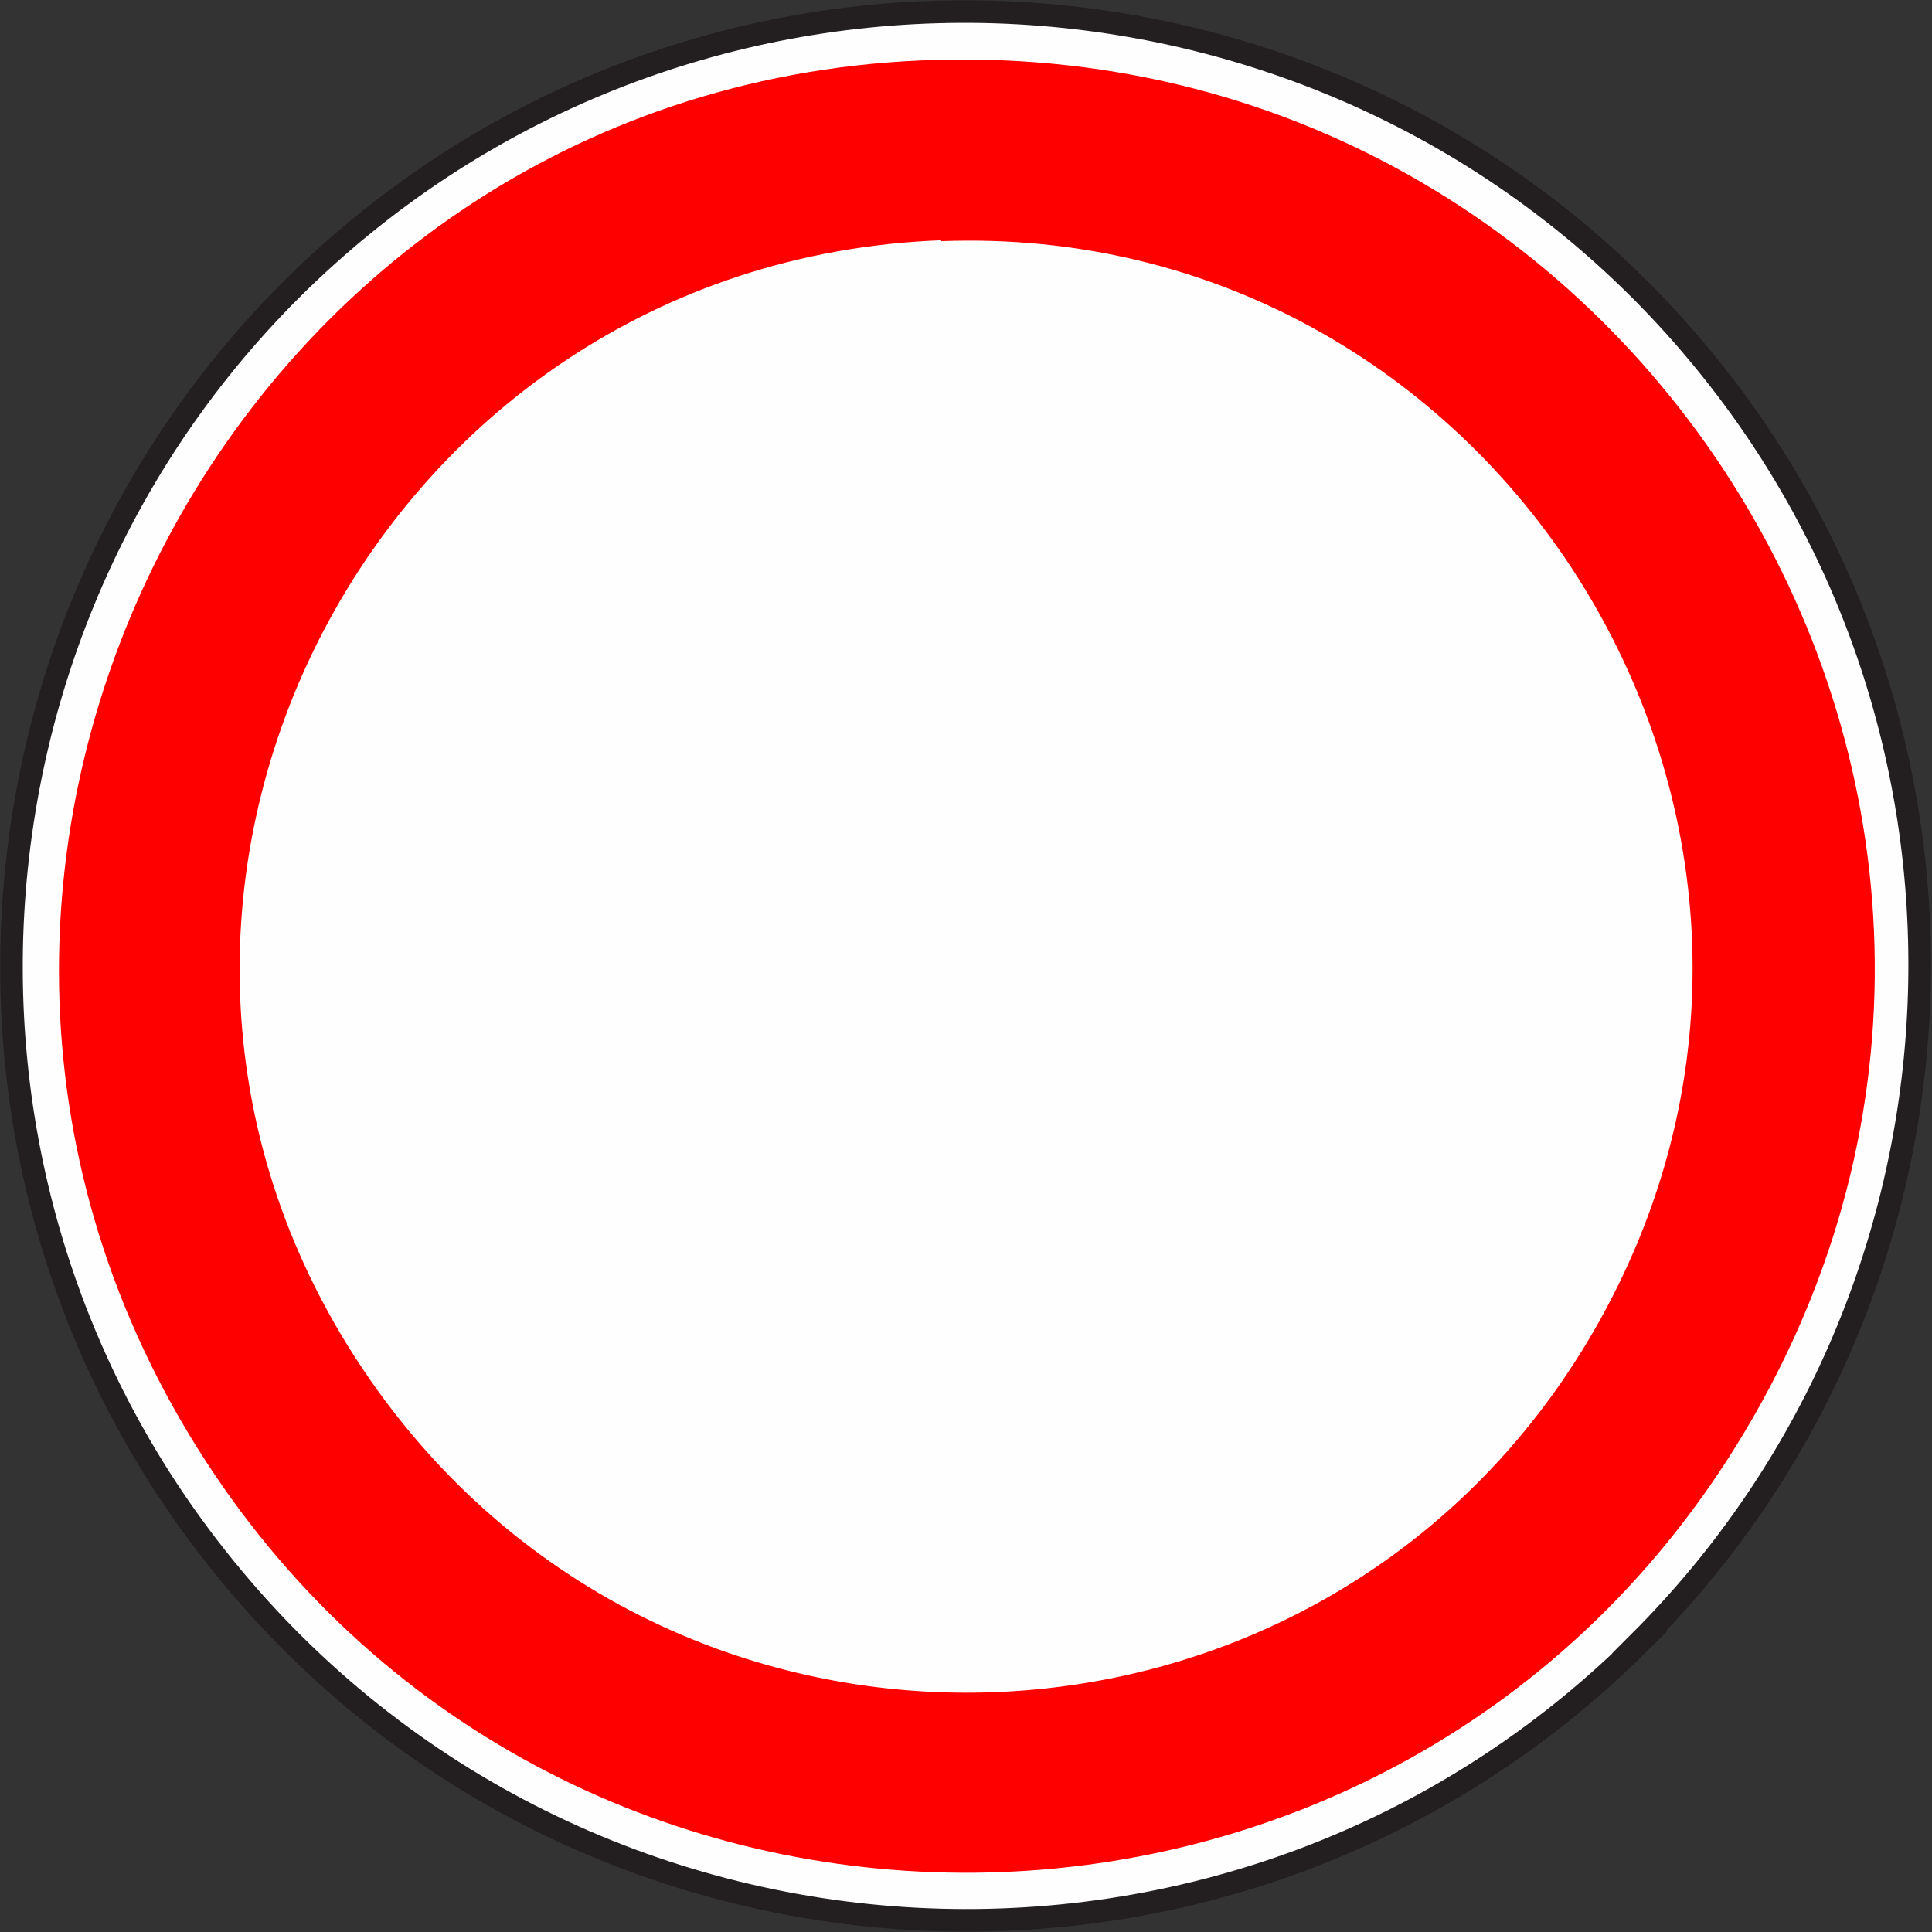
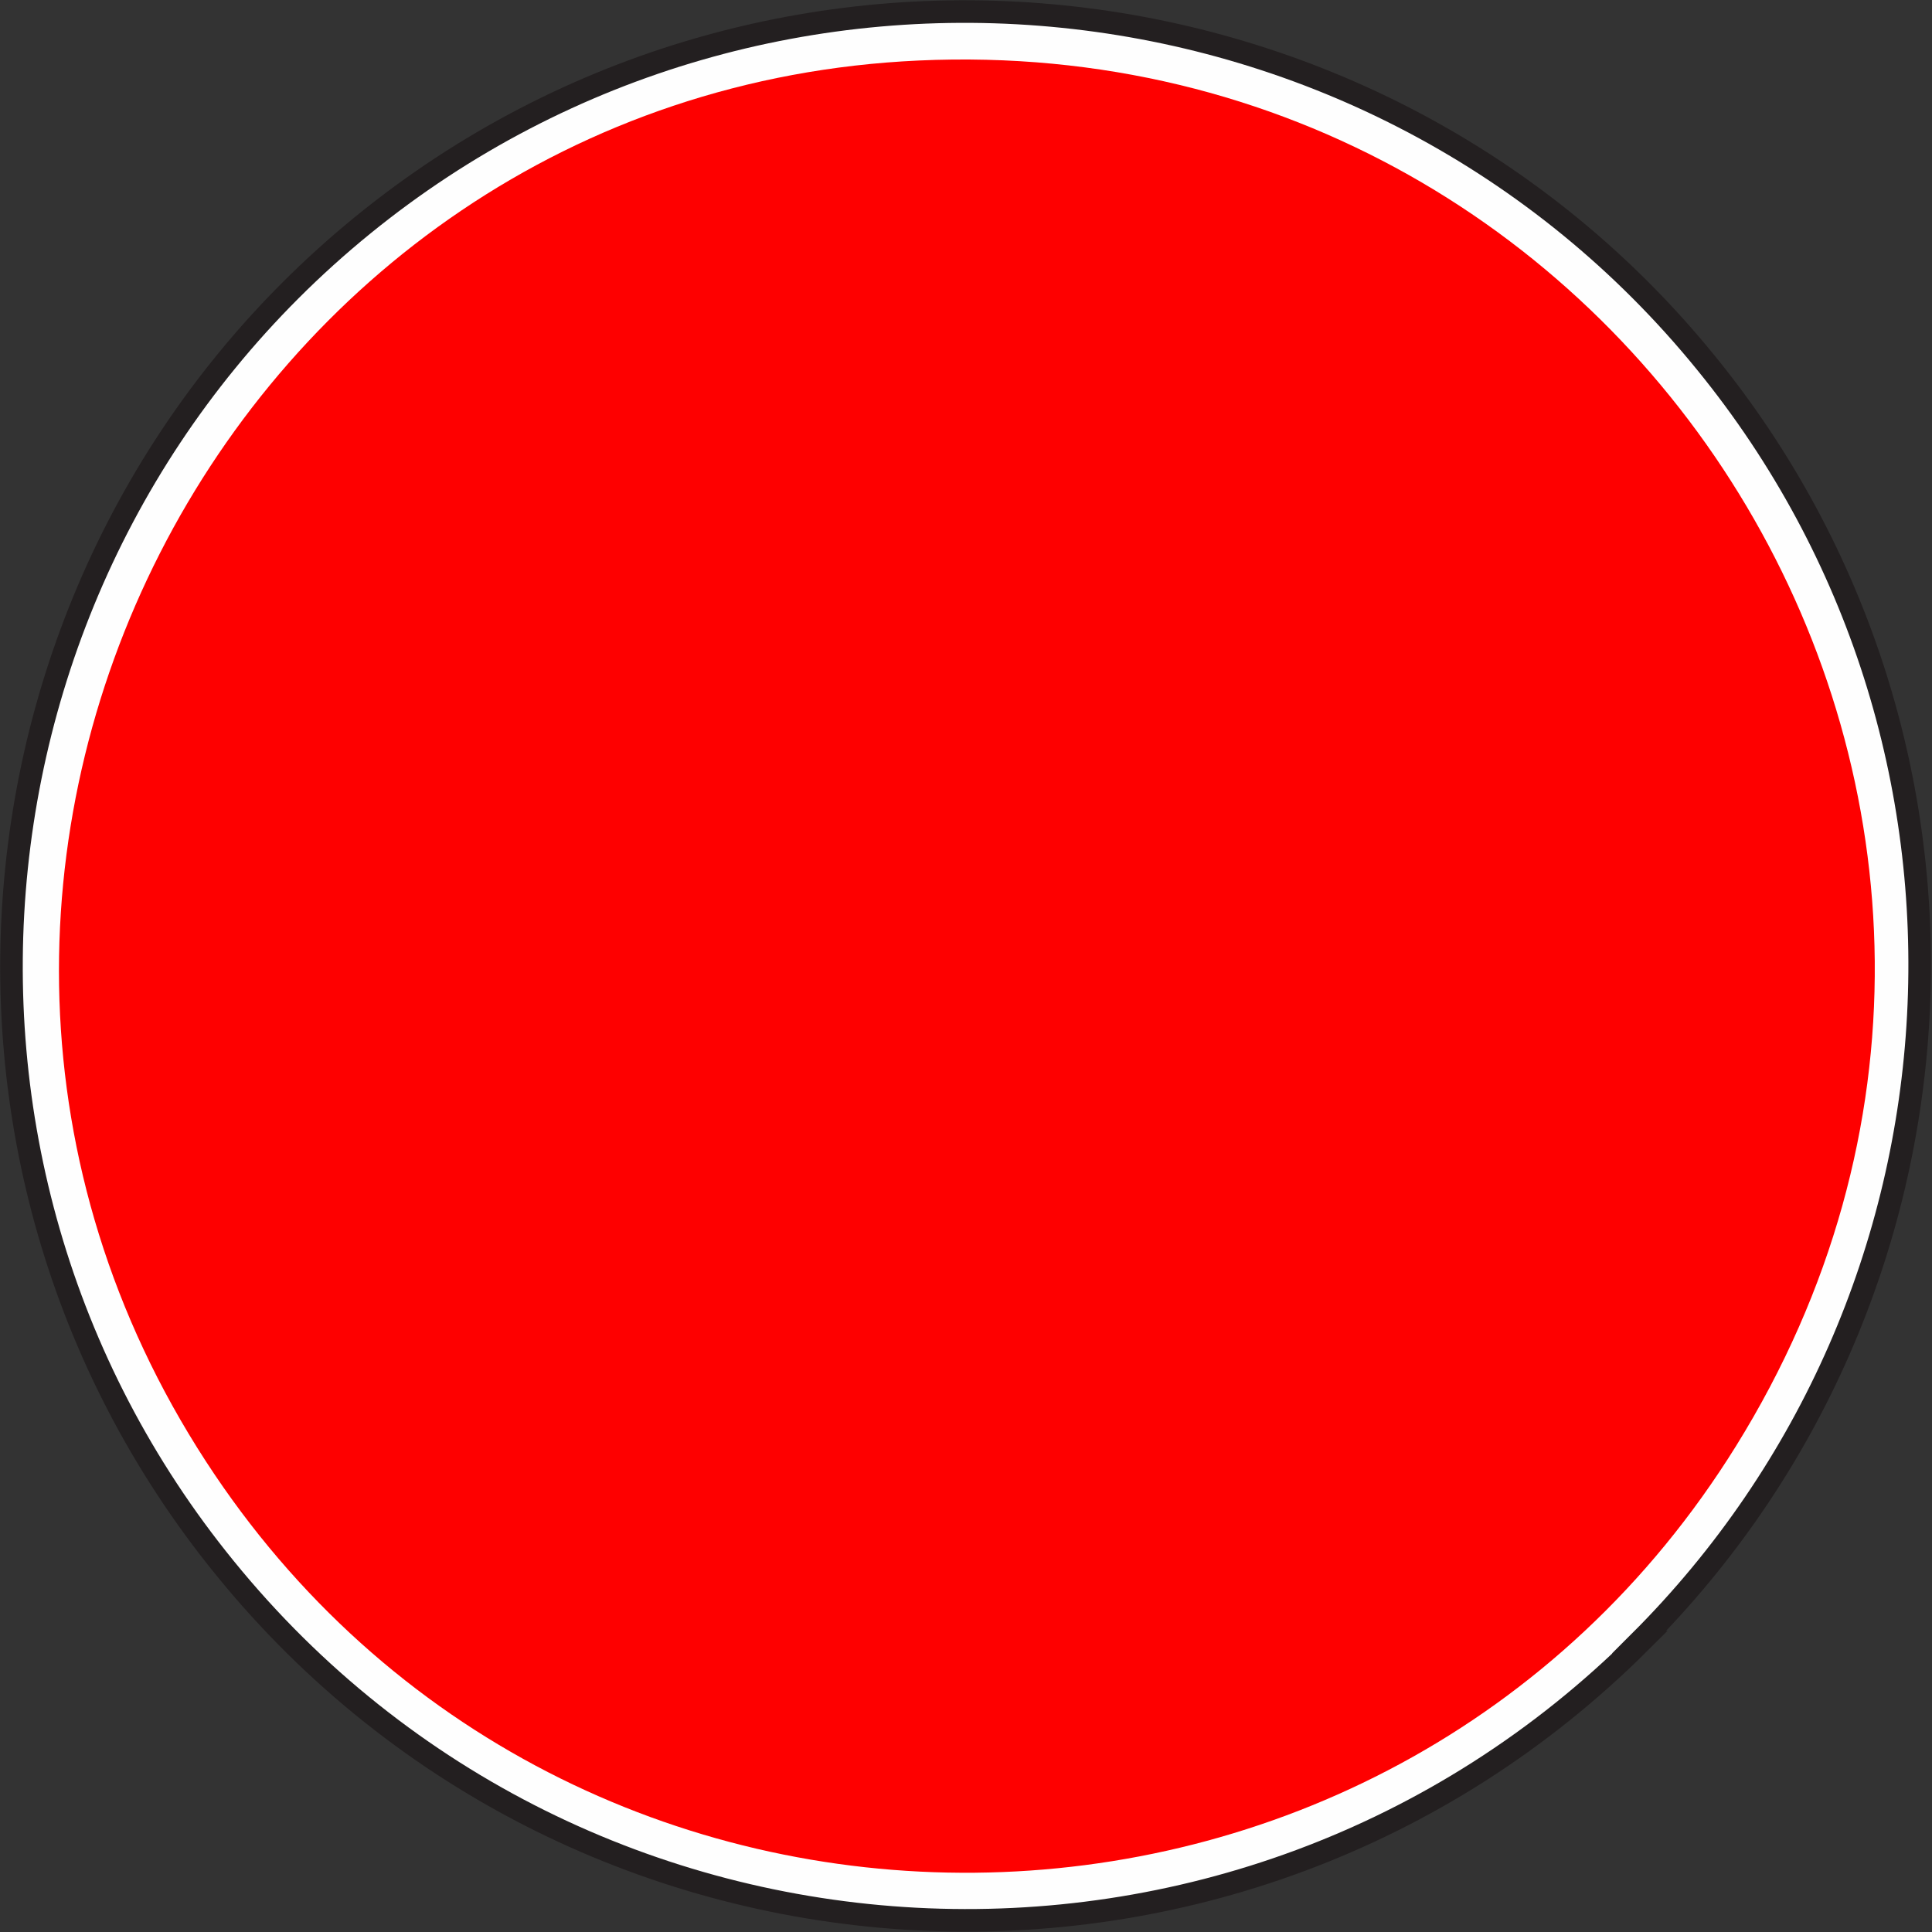
<svg xmlns="http://www.w3.org/2000/svg" id="Layer_2" data-name="Layer 2" viewBox="0 0 21.39 21.39">
  <rect x="0" y="0" width="21.39" height="21.39" fill="#333333" stroke="none" />
  <defs>
    <style>
      .cls-1 {
        fill: #fe0000;
      }

      .cls-2 {
        stroke: #231f20;
        stroke-miterlimit: 10;
        stroke-width: .25px;
      }

      .cls-2, .cls-3 {
        fill: #fefefe;
      }
    </style>
  </defs>
  <g id="Layer_1-2" data-name="Layer 1">
    <g>
      <path class="cls-2" d="M18.16,18.18c-4.43,4.42-11.73,4.03-15.67-.82C-1.19,12.84-.49,6.16,4.02,2.49s11.2-2.99,14.87,1.53c3.42,4.2,3.09,10.34-.74,14.16Z" />
      <path class="cls-1" d="M10.17.67c8.08-.37,13.35,8.42,9.05,15.34-3.87,6.23-12.95,6.31-16.94.17C-1.93,9.7,2.5,1.02,10.17.67Z" />
-       <path class="cls-3" d="M10.42,2.67c6.09-.23,10.22,6.25,7.43,11.69s-10.29,5.89-13.75.92c-3.64-5.24,0-12.38,6.32-12.62Z" />
    </g>
  </g>
</svg>